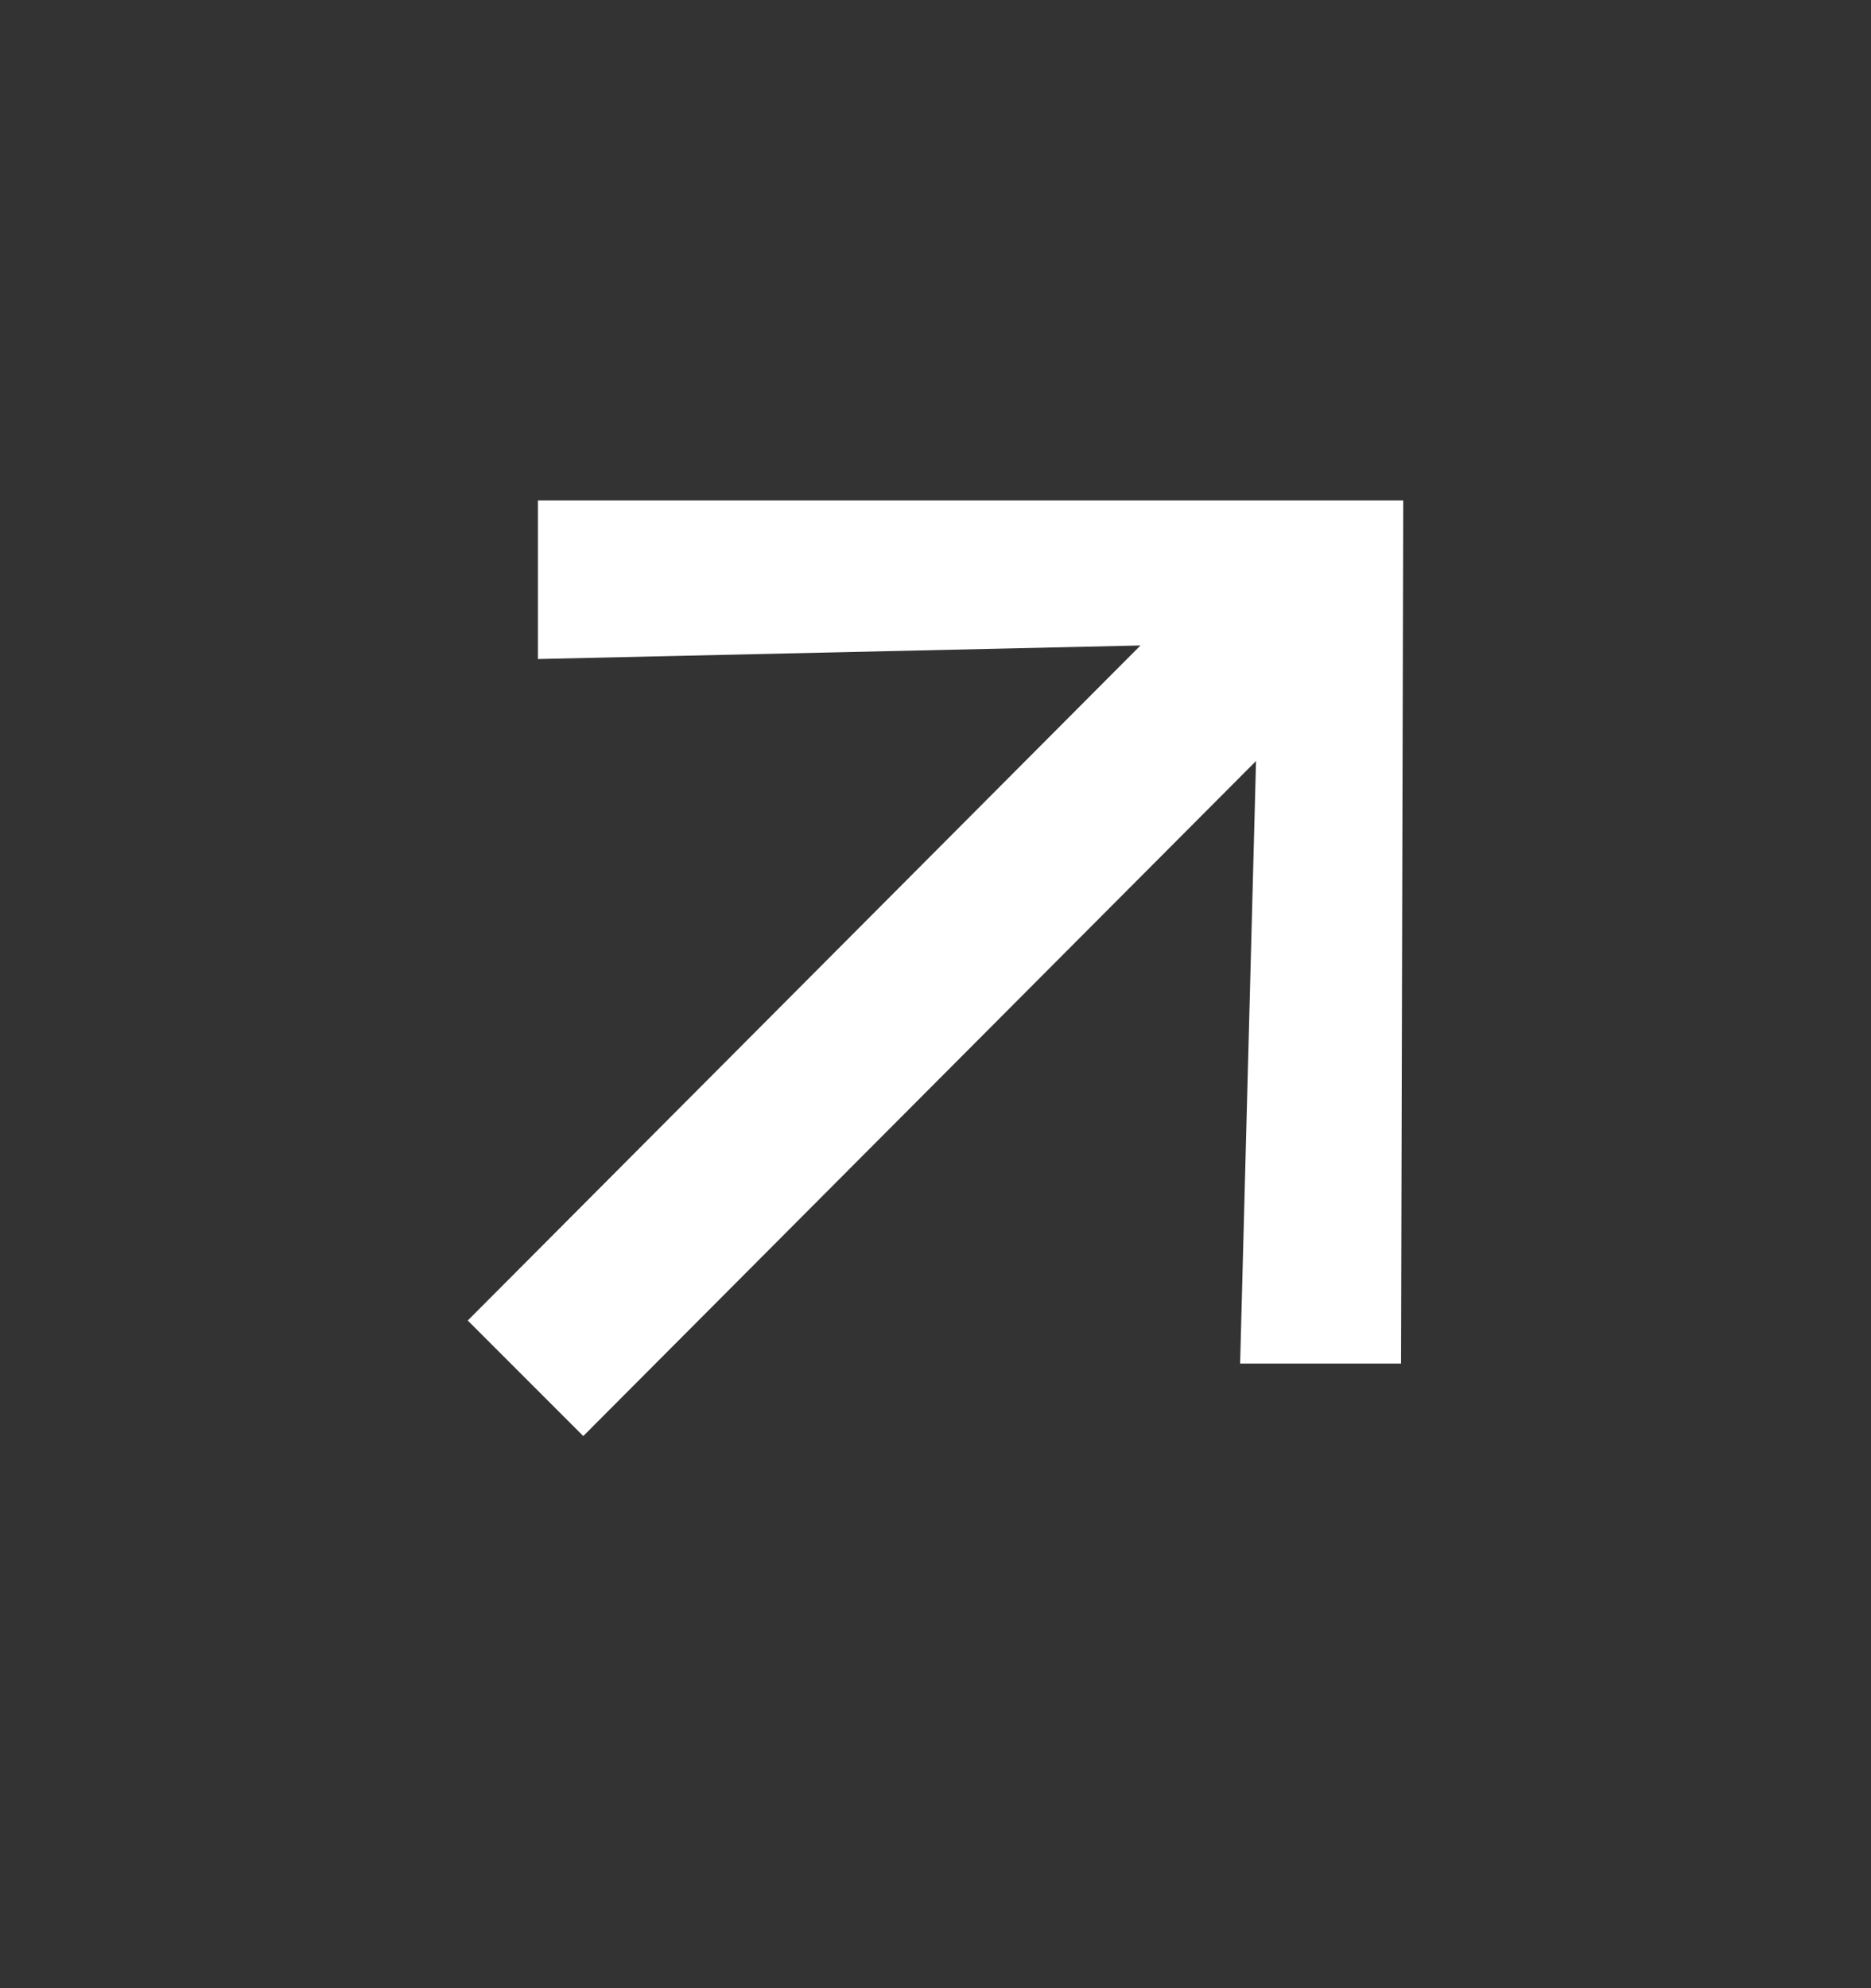
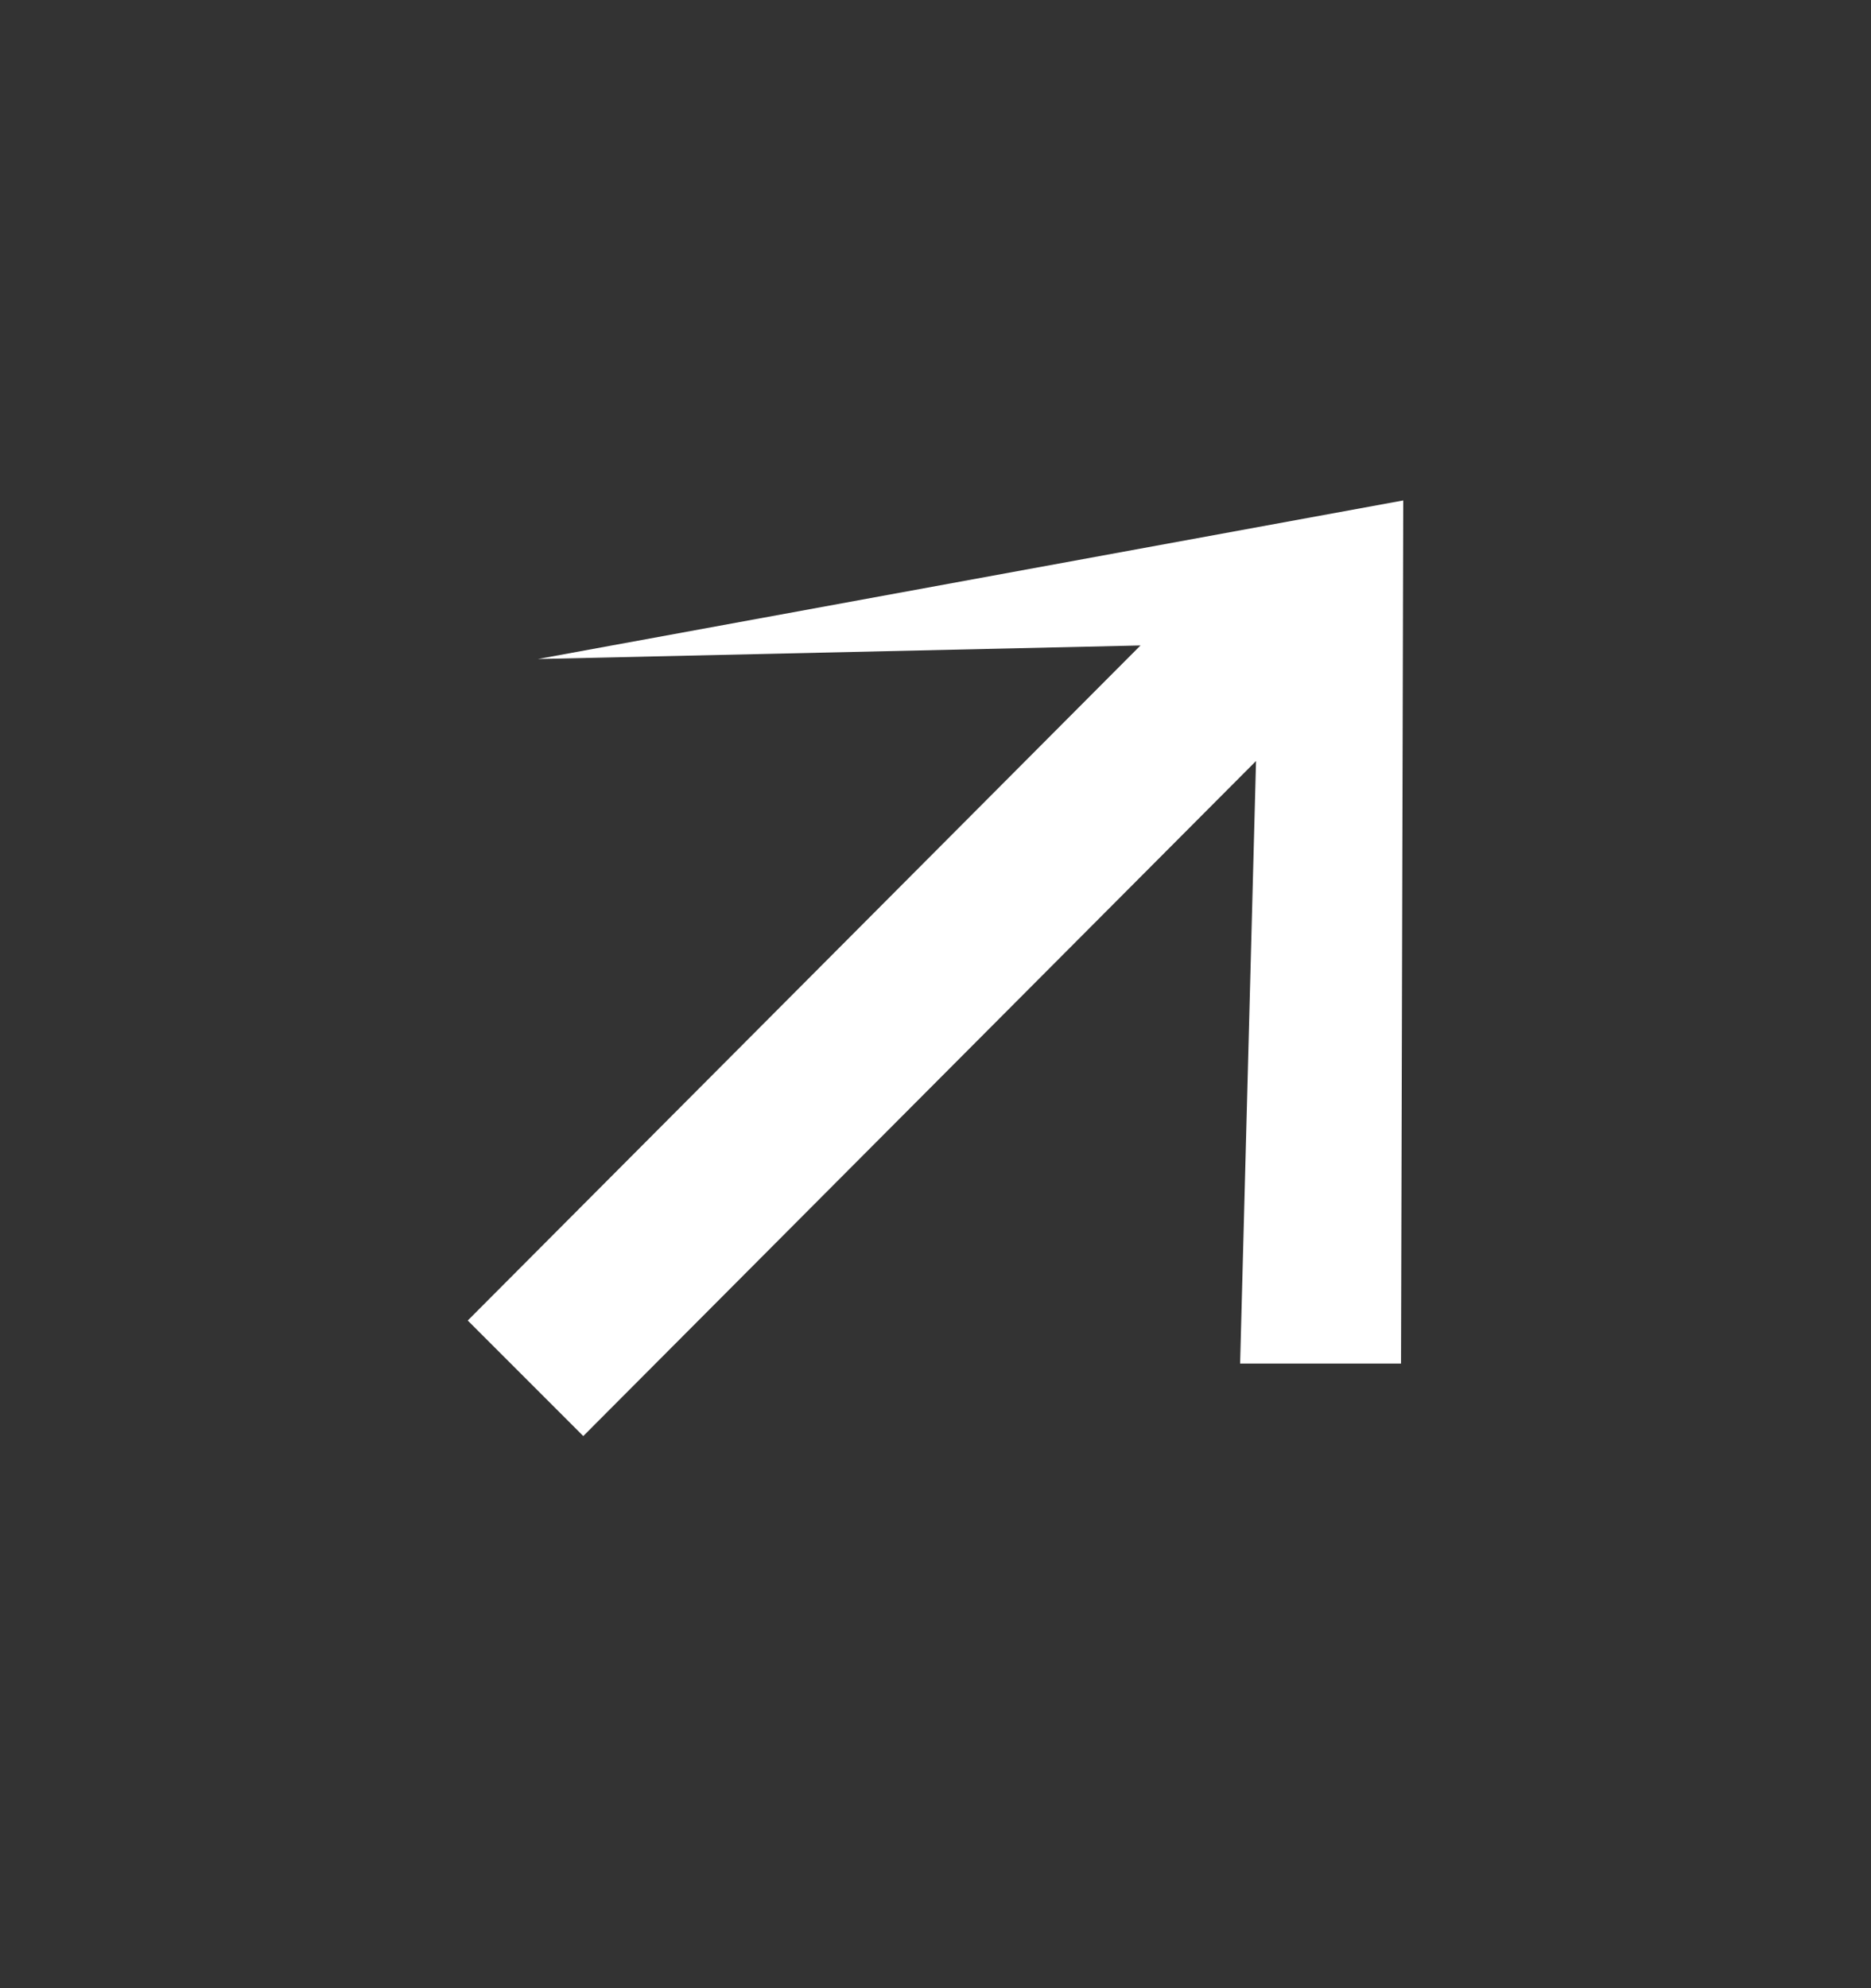
<svg xmlns="http://www.w3.org/2000/svg" fill="none" viewBox="0 0 16 17" height="17" width="16">
  <rect x="0" y="0" width="16" height="17" fill="#333333" stroke="none" />
-   <path fill="white" d="M12 4.279L11.981 11.659L10.605 11.659L10.741 6.507L4.988 12.279L4 11.291L9.753 5.519L4.6 5.635L4.6 4.279L12 4.279Z" />
+   <path fill="white" d="M12 4.279L11.981 11.659L10.605 11.659L10.741 6.507L4.988 12.279L4 11.291L9.753 5.519L4.6 5.635L12 4.279Z" />
</svg>